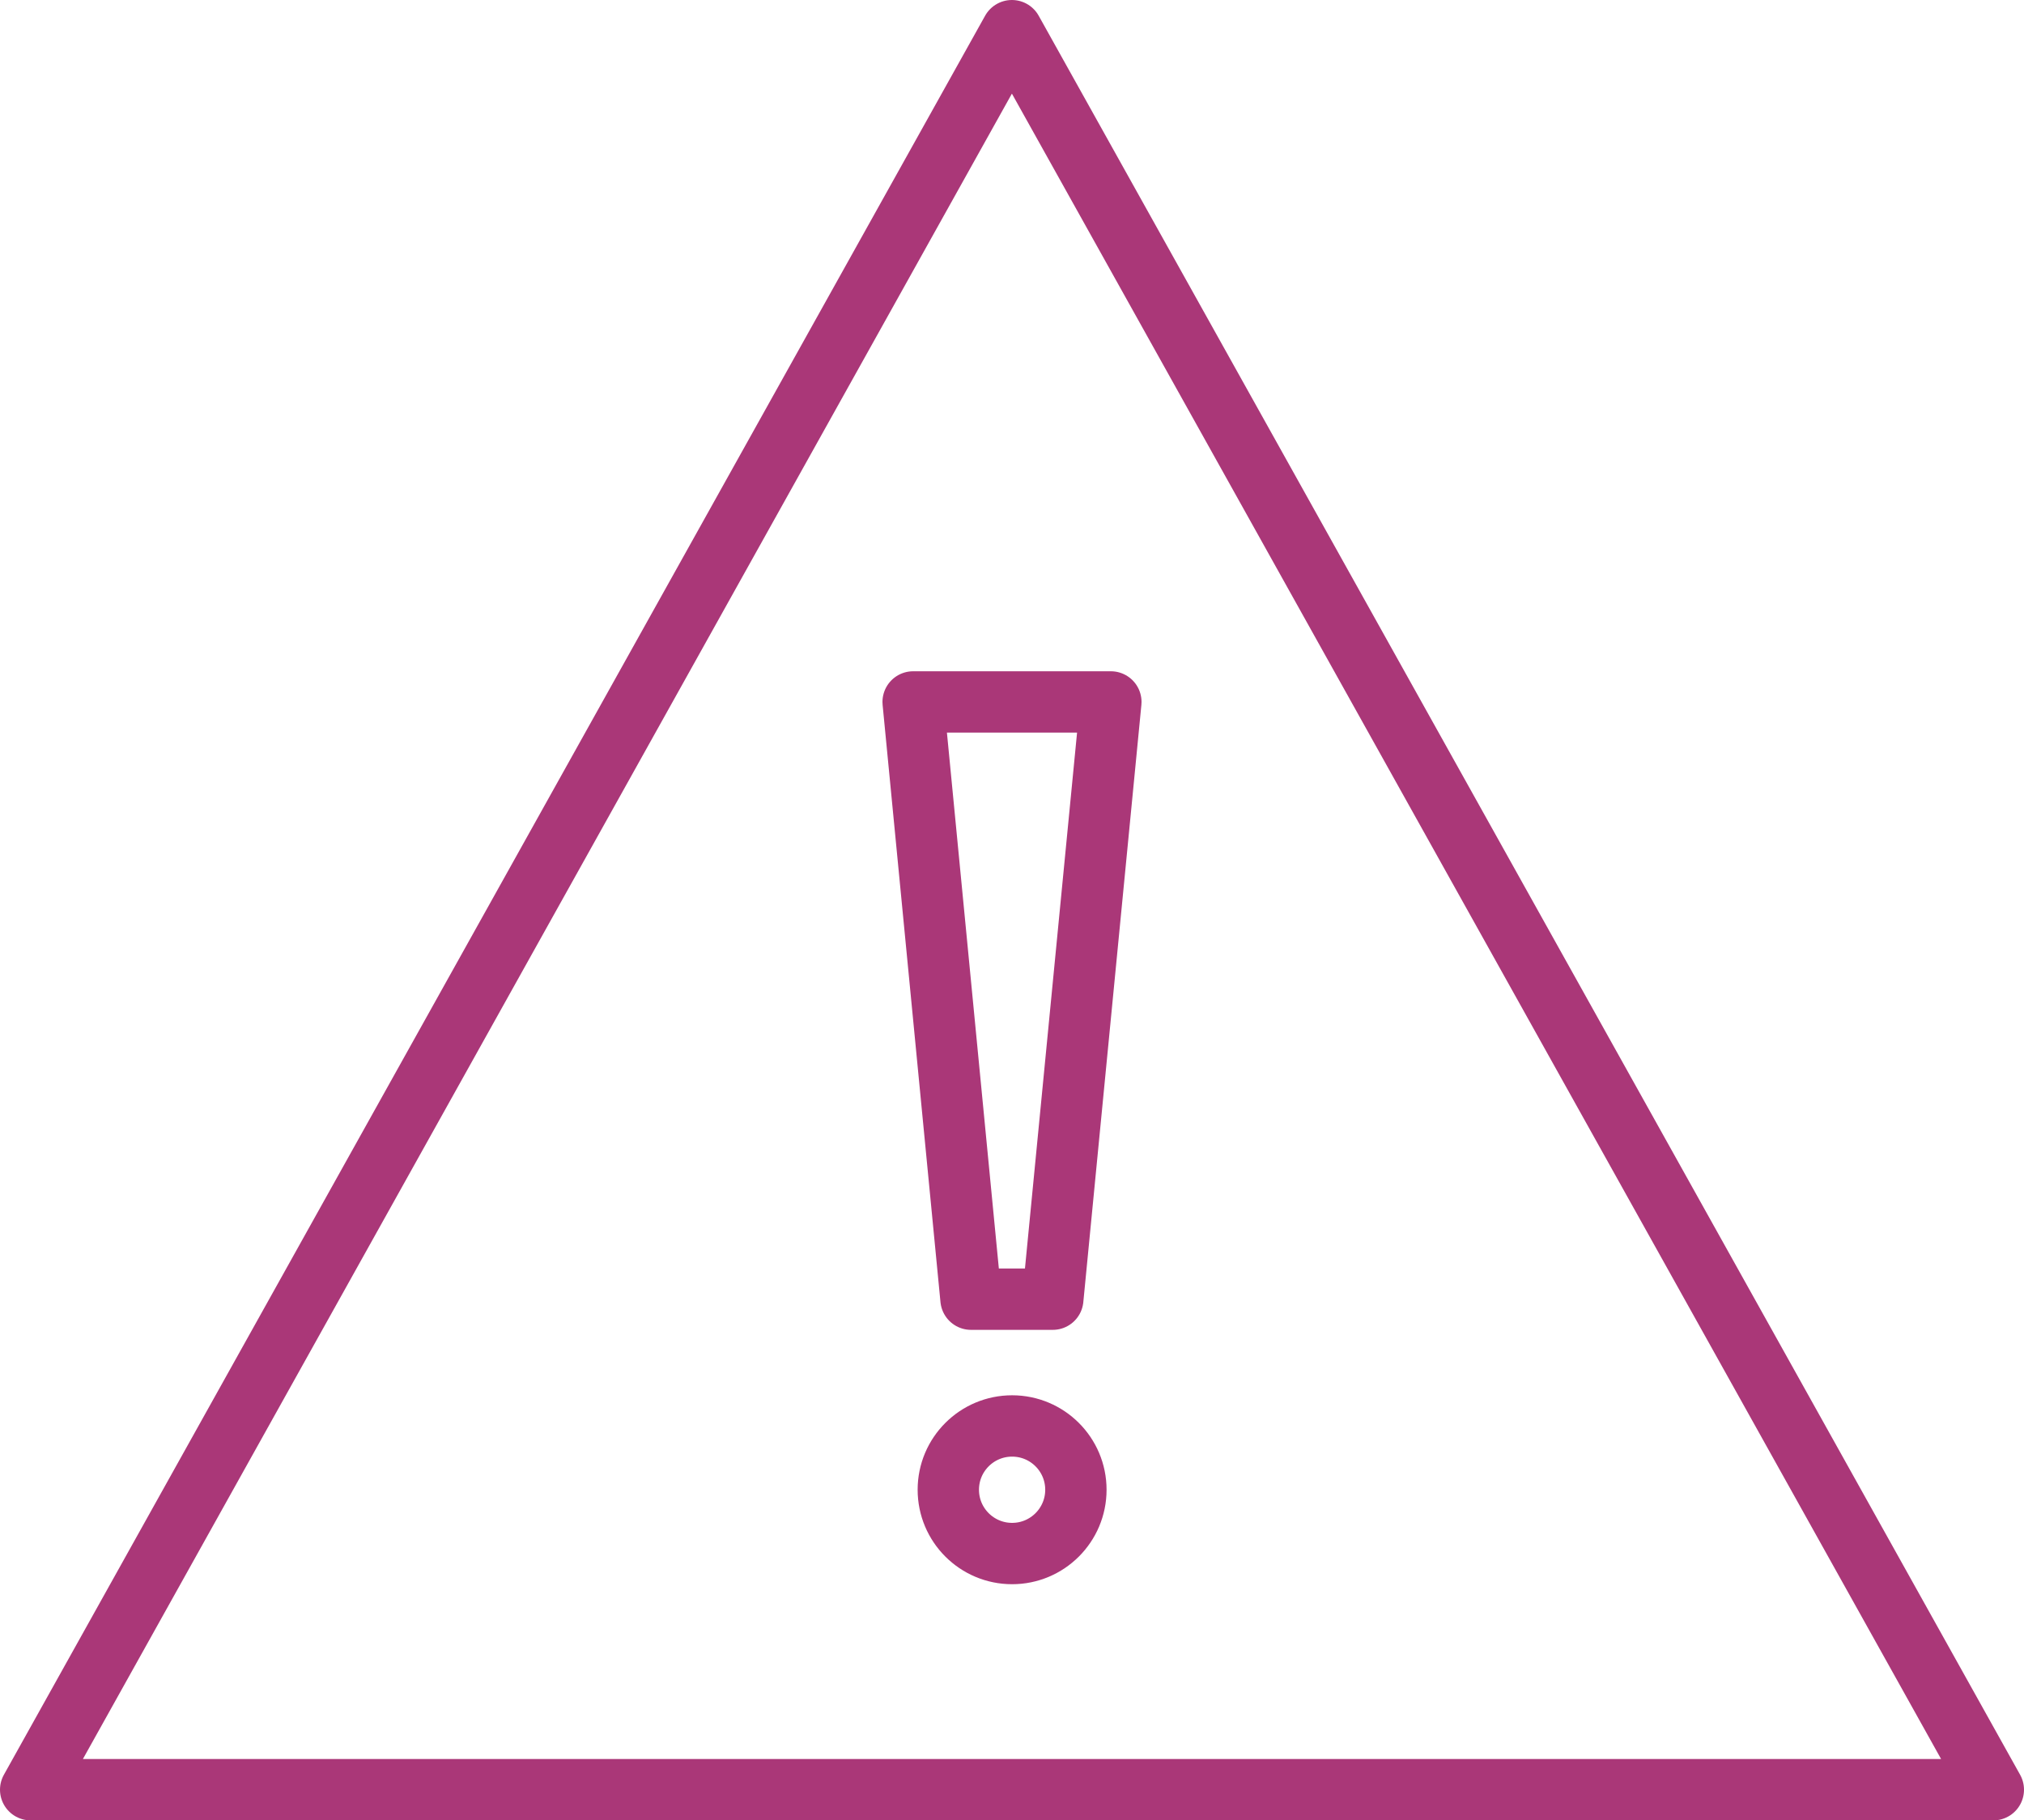
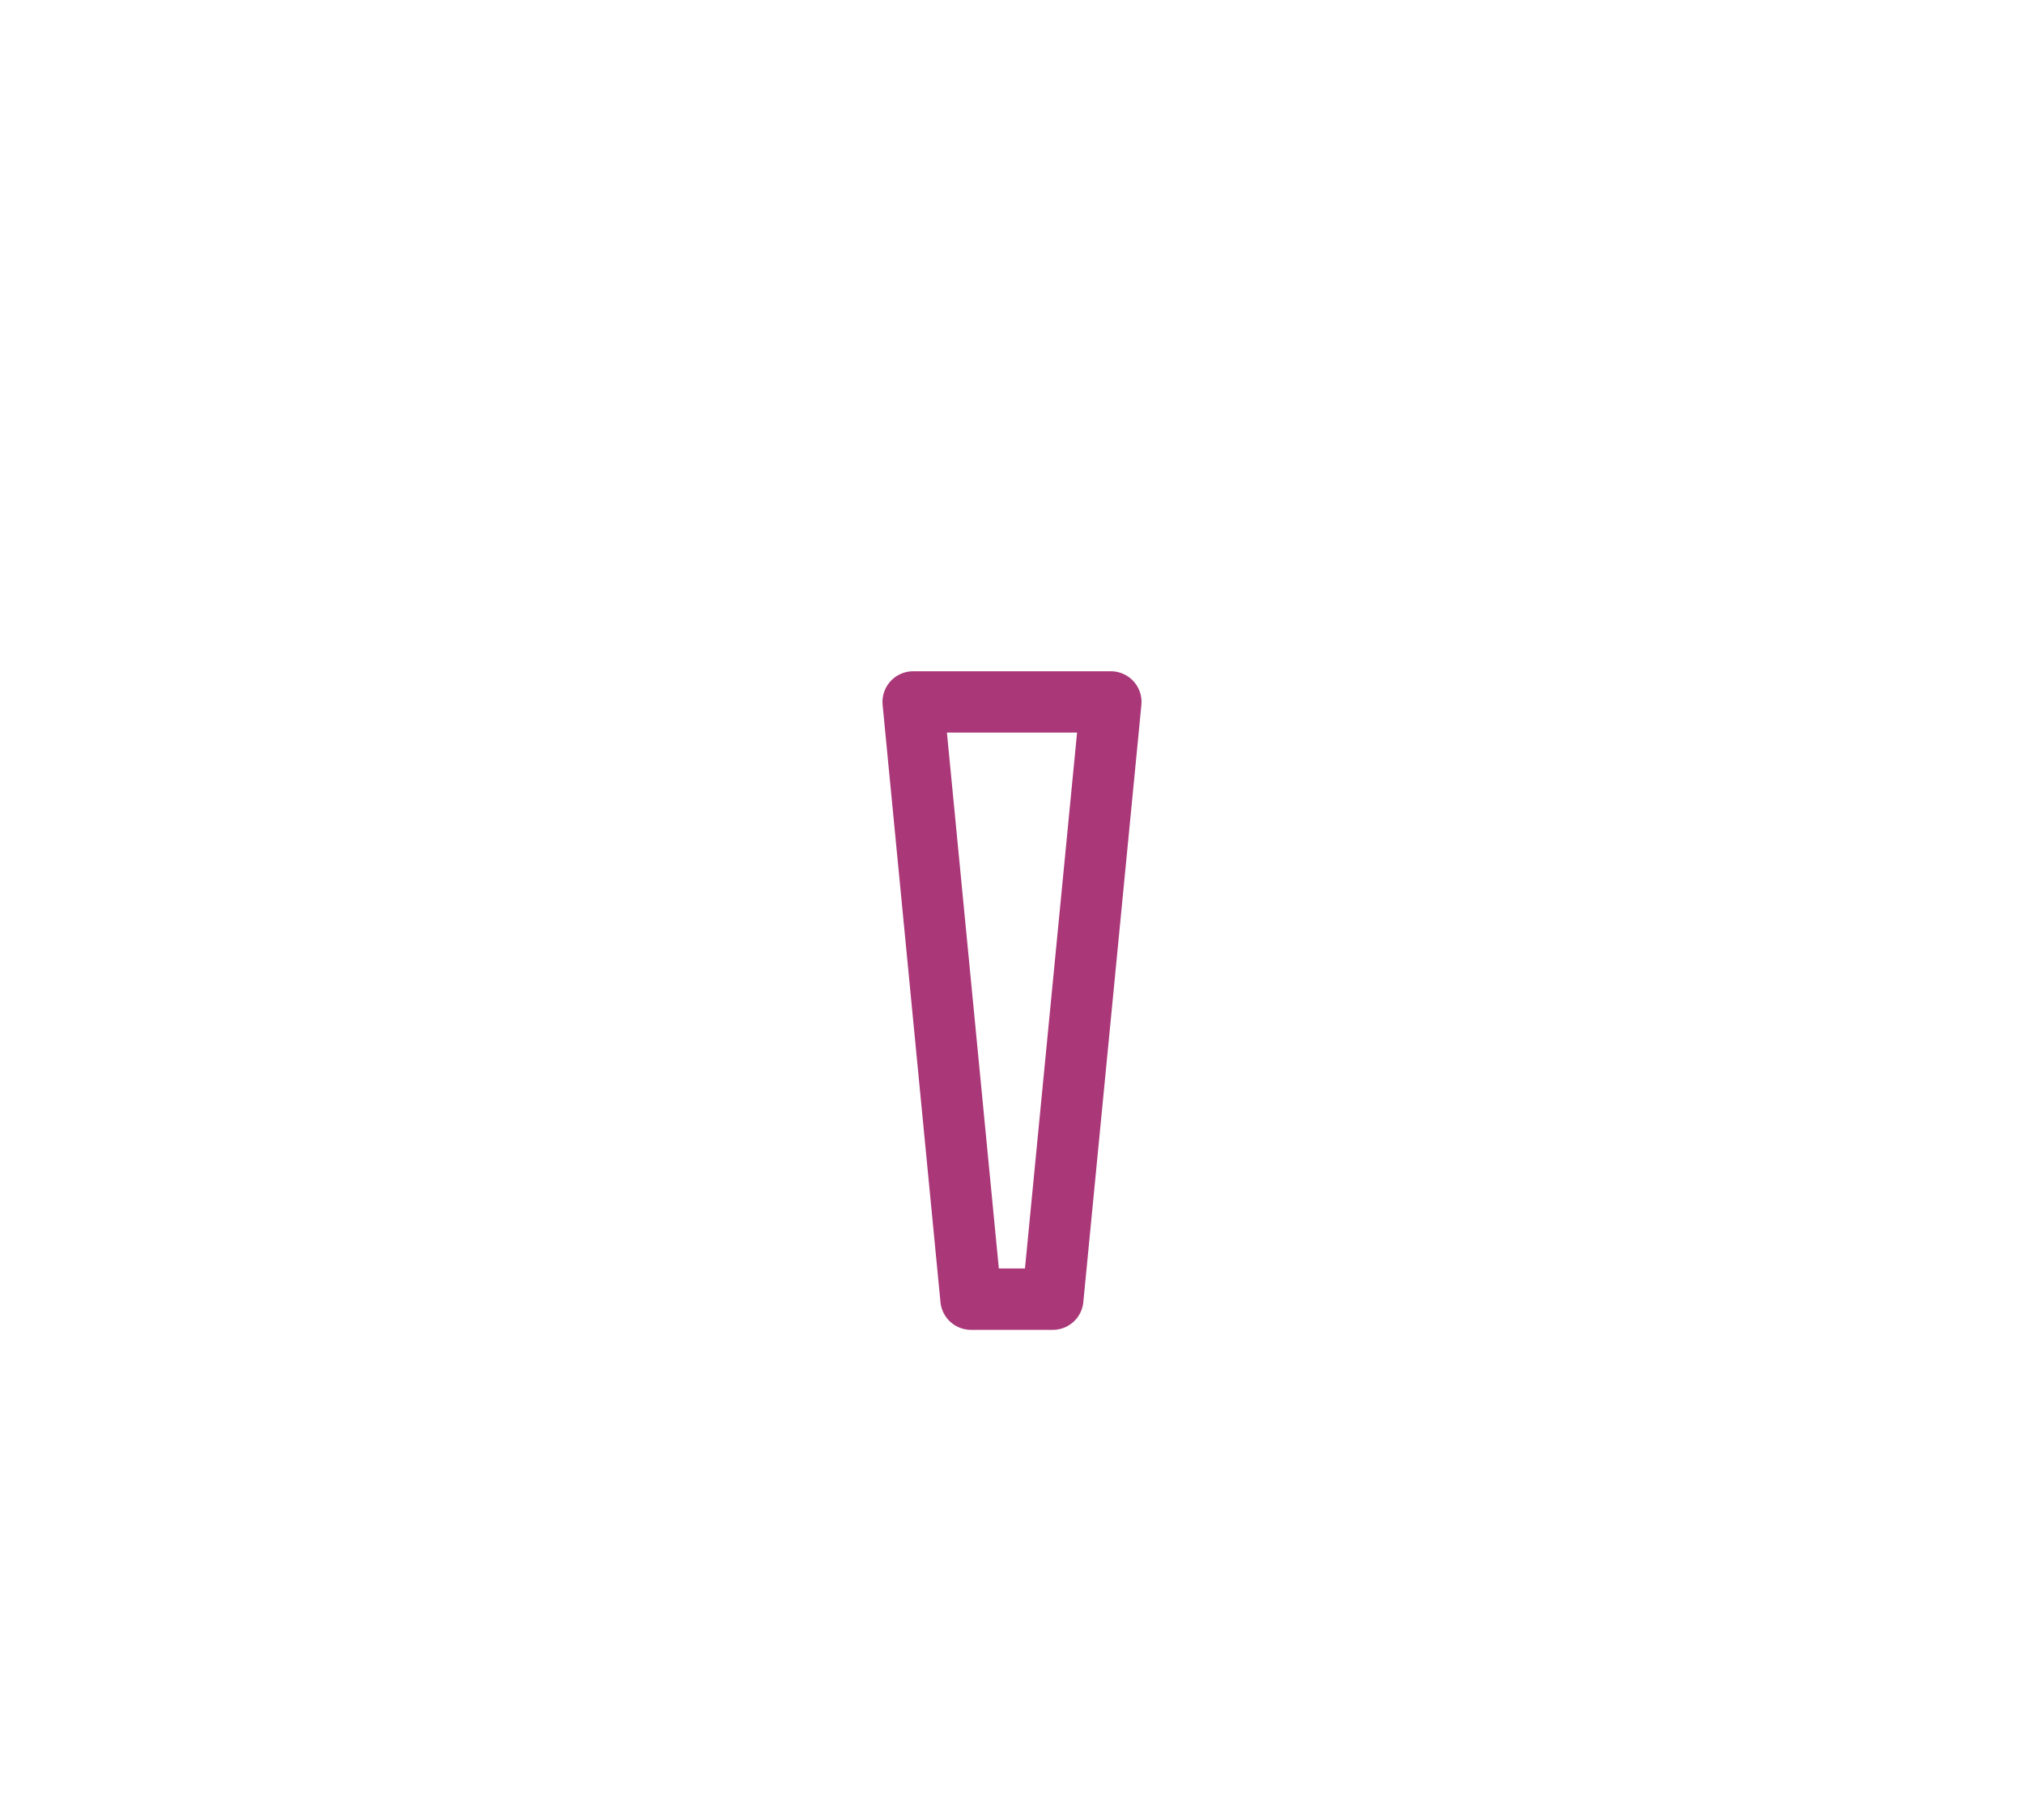
<svg xmlns="http://www.w3.org/2000/svg" viewBox="0 0 98.99 89.03">
  <defs>
    <style>.cls-1{fill:none;stroke:#aa3778;stroke-linecap:round;stroke-linejoin:round;stroke-width:3px;}</style>
  </defs>
  <title>Attention</title>
  <g id="Ebene_2" data-name="Ebene 2">
    <g id="Ebene_1-2" data-name="Ebene 1">
-       <polygon class="cls-1" points="49.49 1.5 1.5 87.53 97.49 87.53 49.49 1.5" />
      <polygon class="cls-1" points="54.33 34.33 51.49 63.54 47.49 63.54 44.66 34.33 54.33 34.33" />
-       <circle class="cls-1" cx="49.5" cy="72.86" r="3.12" />
    </g>
  </g>
</svg>